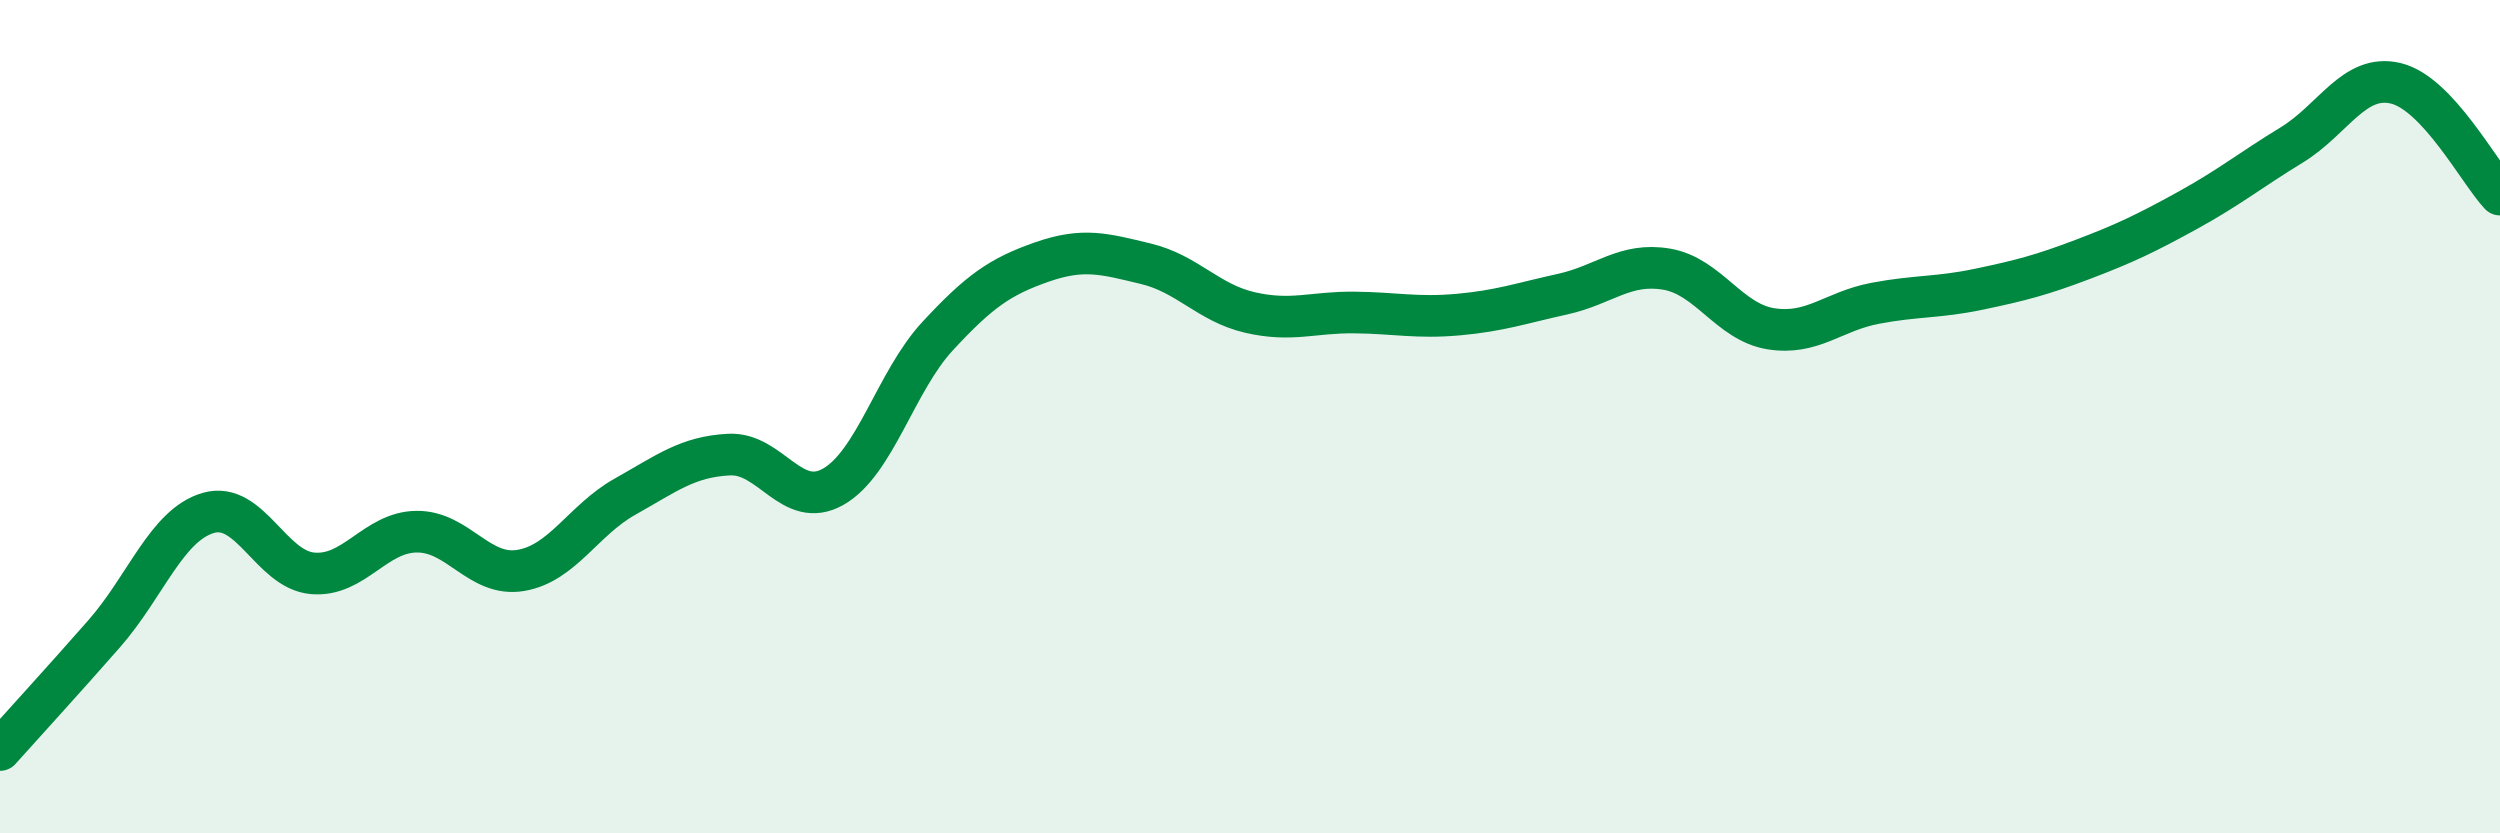
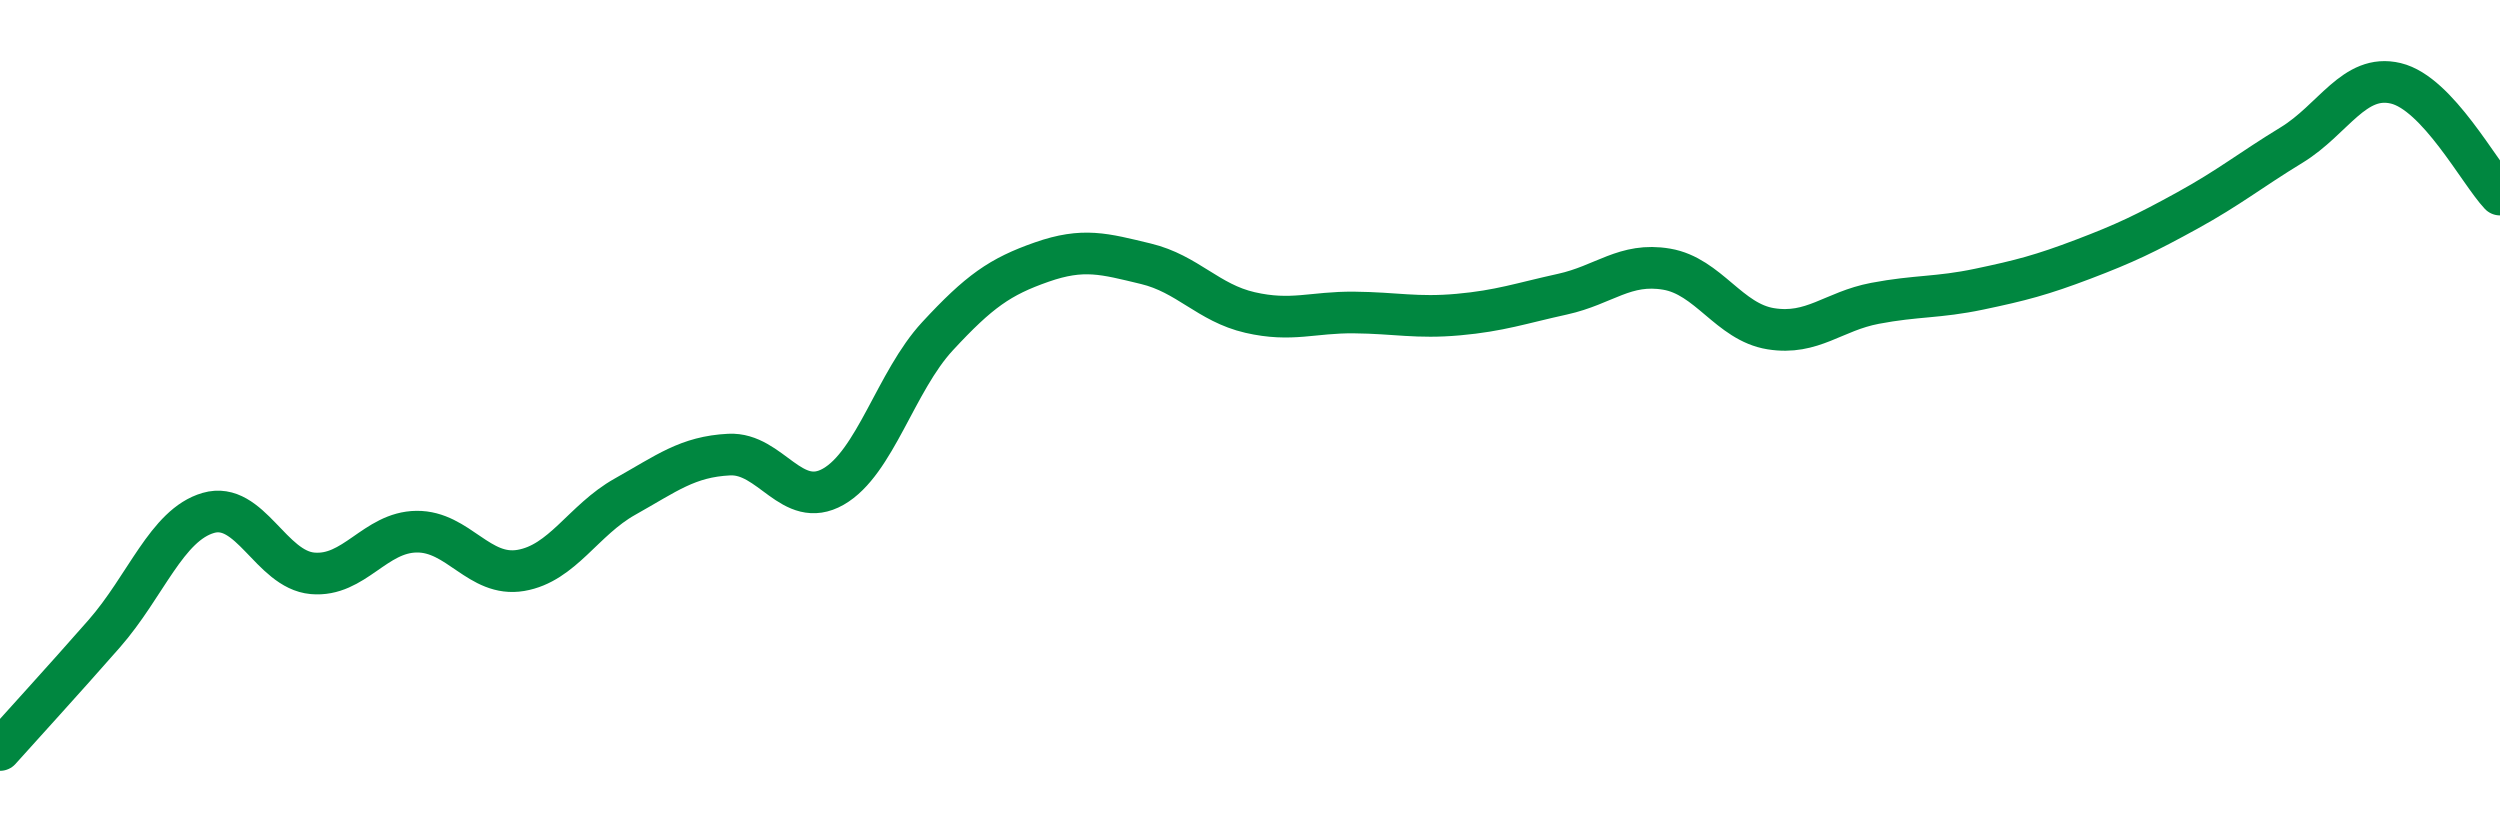
<svg xmlns="http://www.w3.org/2000/svg" width="60" height="20" viewBox="0 0 60 20">
-   <path d="M 0,18 C 0.5,17.44 1.5,16.35 2.5,15.21 C 3.5,14.07 4,12.6 5,12.31 C 6,12.02 6.5,13.67 7.5,13.76 C 8.5,13.85 9,12.77 10,12.76 C 11,12.75 11.5,13.86 12.5,13.69 C 13.5,13.52 14,12.48 15,11.92 C 16,11.36 16.5,10.96 17.5,10.91 C 18.5,10.86 19,12.25 20,11.68 C 21,11.11 21.5,9.15 22.5,8.07 C 23.5,6.99 24,6.64 25,6.29 C 26,5.94 26.5,6.09 27.5,6.33 C 28.5,6.57 29,7.27 30,7.5 C 31,7.73 31.5,7.49 32.5,7.5 C 33.5,7.51 34,7.64 35,7.55 C 36,7.46 36.5,7.28 37.5,7.06 C 38.5,6.84 39,6.29 40,6.46 C 41,6.63 41.5,7.73 42.5,7.89 C 43.5,8.05 44,7.47 45,7.28 C 46,7.09 46.5,7.15 47.5,6.94 C 48.5,6.73 49,6.6 50,6.22 C 51,5.84 51.5,5.6 52.5,5.05 C 53.5,4.5 54,4.09 55,3.48 C 56,2.87 56.5,1.76 57.5,2 C 58.5,2.24 59.5,4.14 60,4.67L60 20L0 20Z" fill="#008740" opacity="0.1" stroke-linecap="round" stroke-linejoin="round" />
  <path d="M 0,18 C 0.5,17.44 1.5,16.35 2.5,15.21 C 3.5,14.07 4,12.6 5,12.31 C 6,12.02 6.5,13.67 7.5,13.76 C 8.5,13.85 9,12.77 10,12.76 C 11,12.75 11.5,13.86 12.5,13.69 C 13.5,13.52 14,12.48 15,11.92 C 16,11.36 16.5,10.96 17.5,10.91 C 18.5,10.86 19,12.25 20,11.68 C 21,11.11 21.5,9.15 22.5,8.07 C 23.5,6.99 24,6.64 25,6.29 C 26,5.94 26.5,6.09 27.5,6.33 C 28.5,6.57 29,7.27 30,7.5 C 31,7.73 31.5,7.49 32.5,7.5 C 33.5,7.51 34,7.64 35,7.55 C 36,7.46 36.5,7.28 37.5,7.06 C 38.5,6.84 39,6.29 40,6.46 C 41,6.63 41.5,7.73 42.5,7.89 C 43.5,8.05 44,7.47 45,7.28 C 46,7.09 46.5,7.15 47.5,6.94 C 48.5,6.73 49,6.6 50,6.22 C 51,5.84 51.5,5.6 52.5,5.05 C 53.5,4.5 54,4.09 55,3.48 C 56,2.87 56.5,1.76 57.5,2 C 58.5,2.24 59.5,4.14 60,4.67" stroke="#008740" stroke-width="1" fill="none" stroke-linecap="round" stroke-linejoin="round" />
</svg>